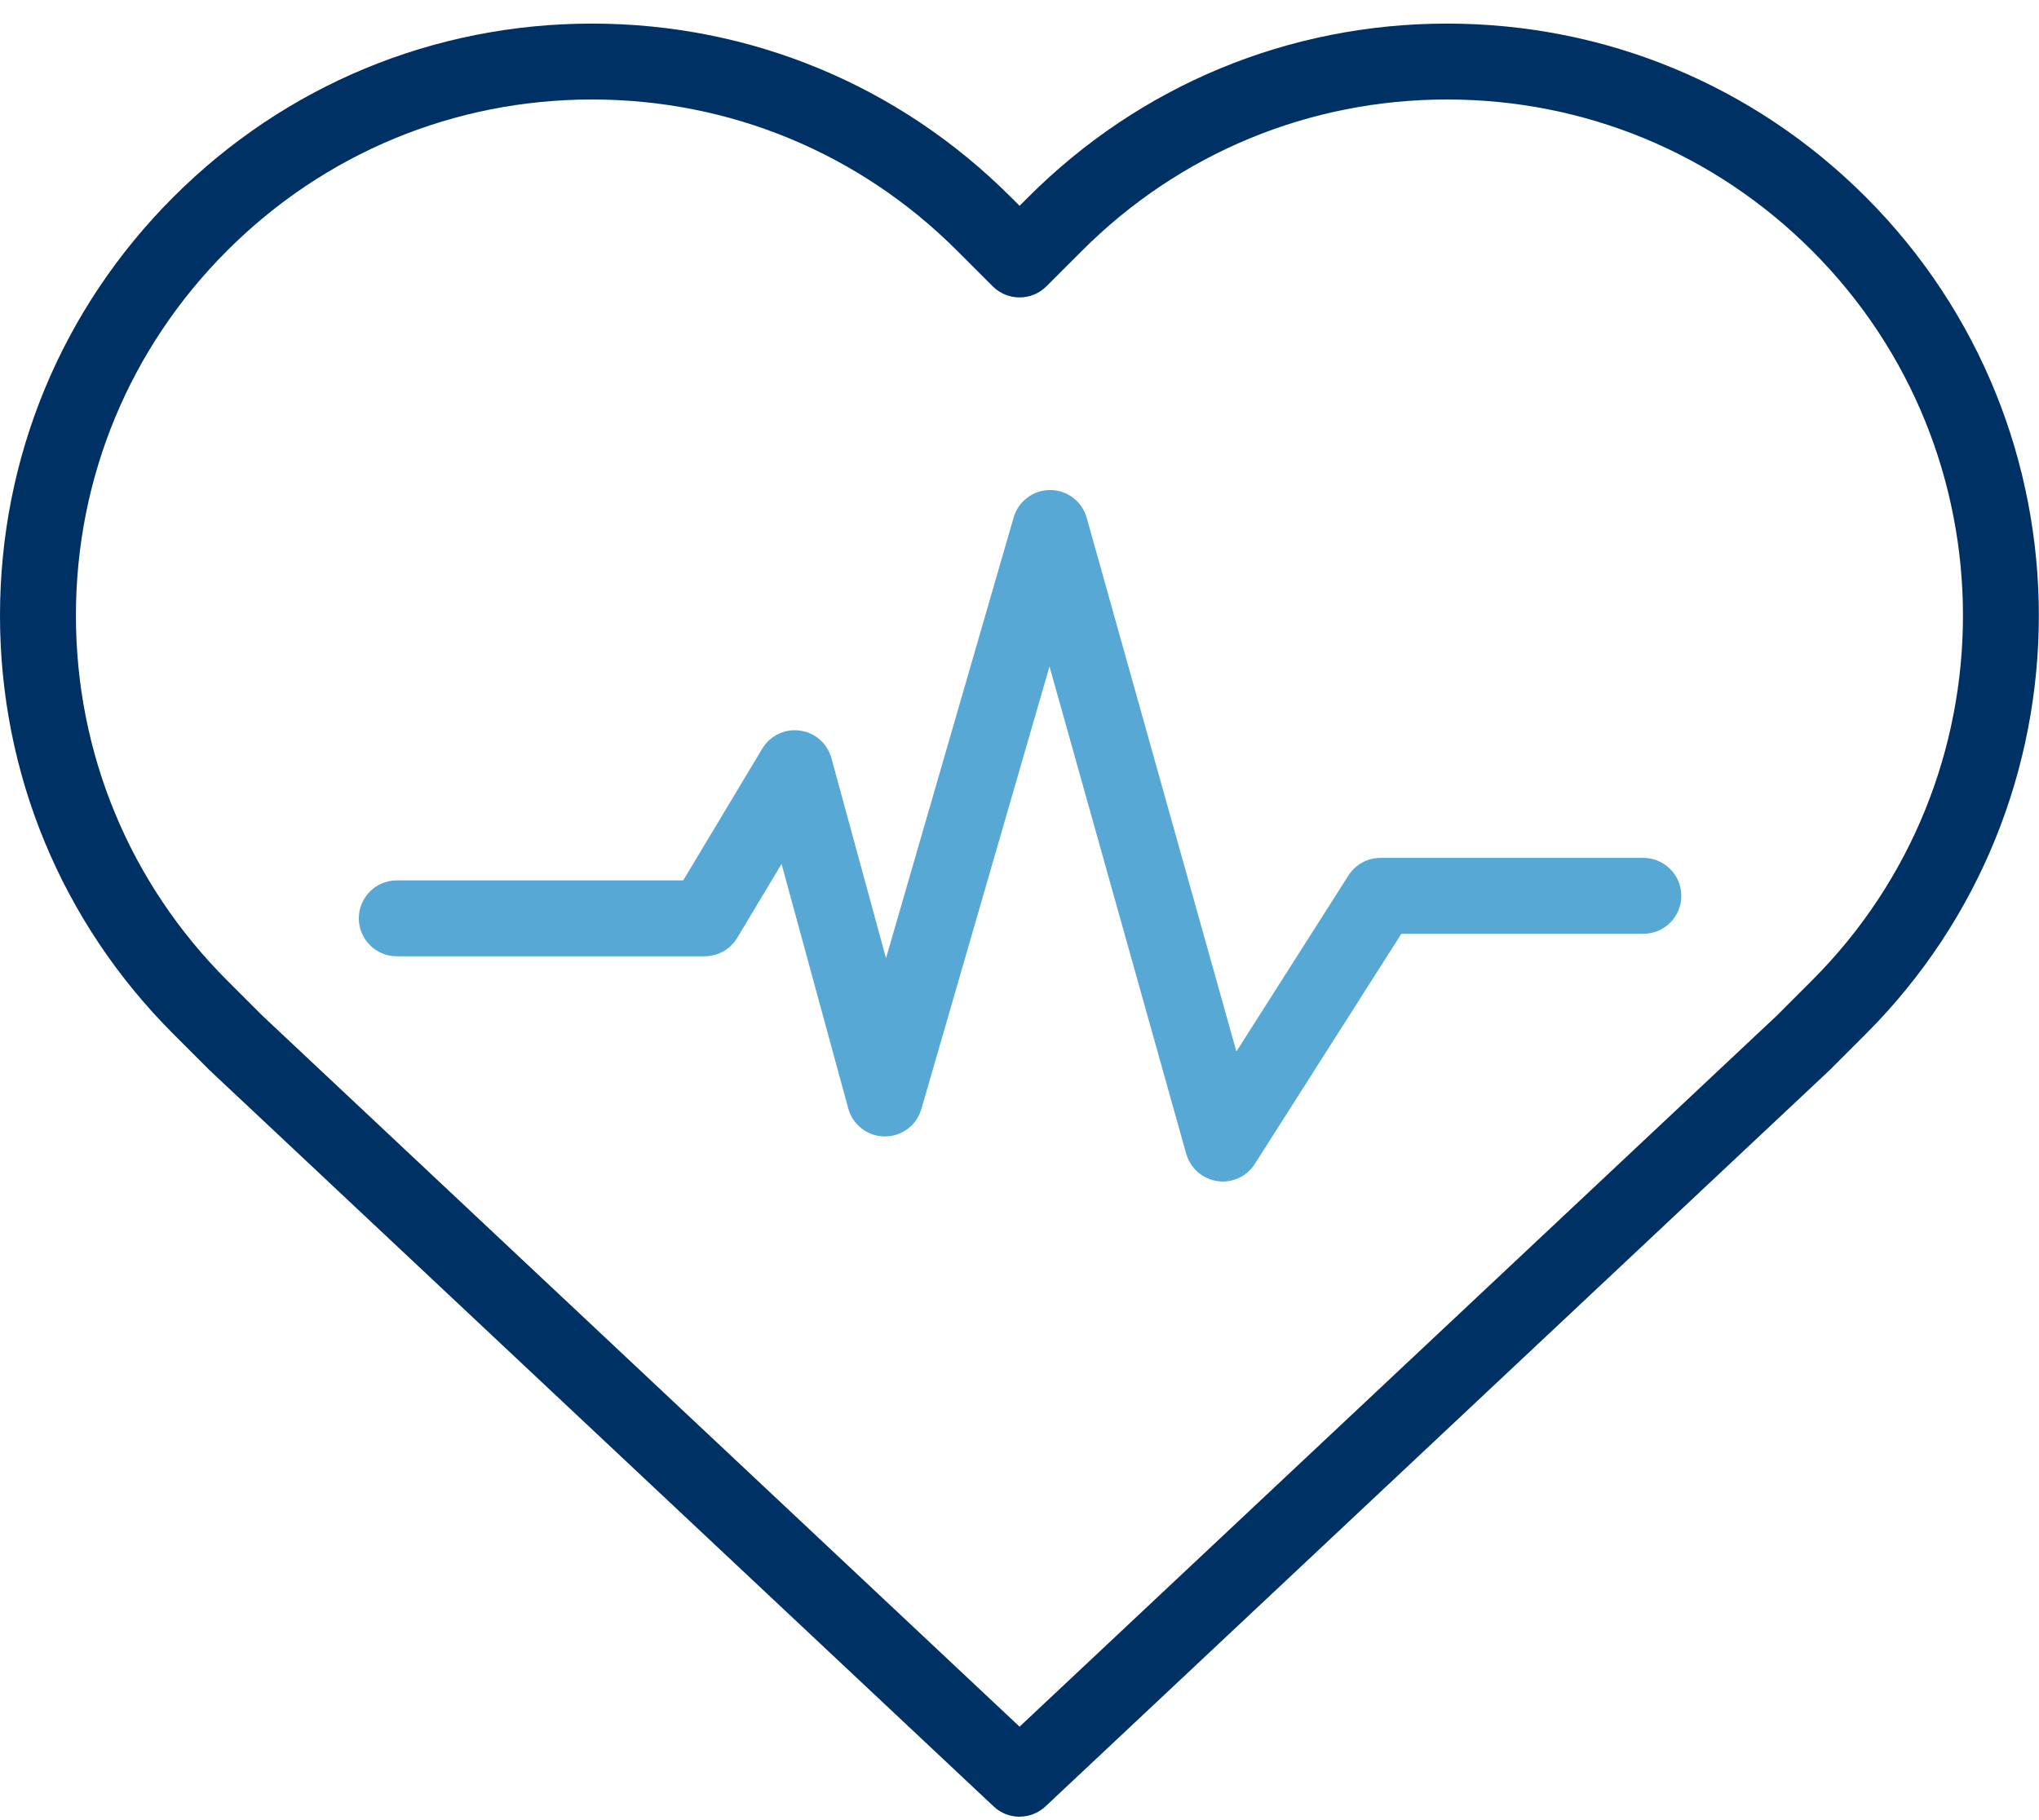
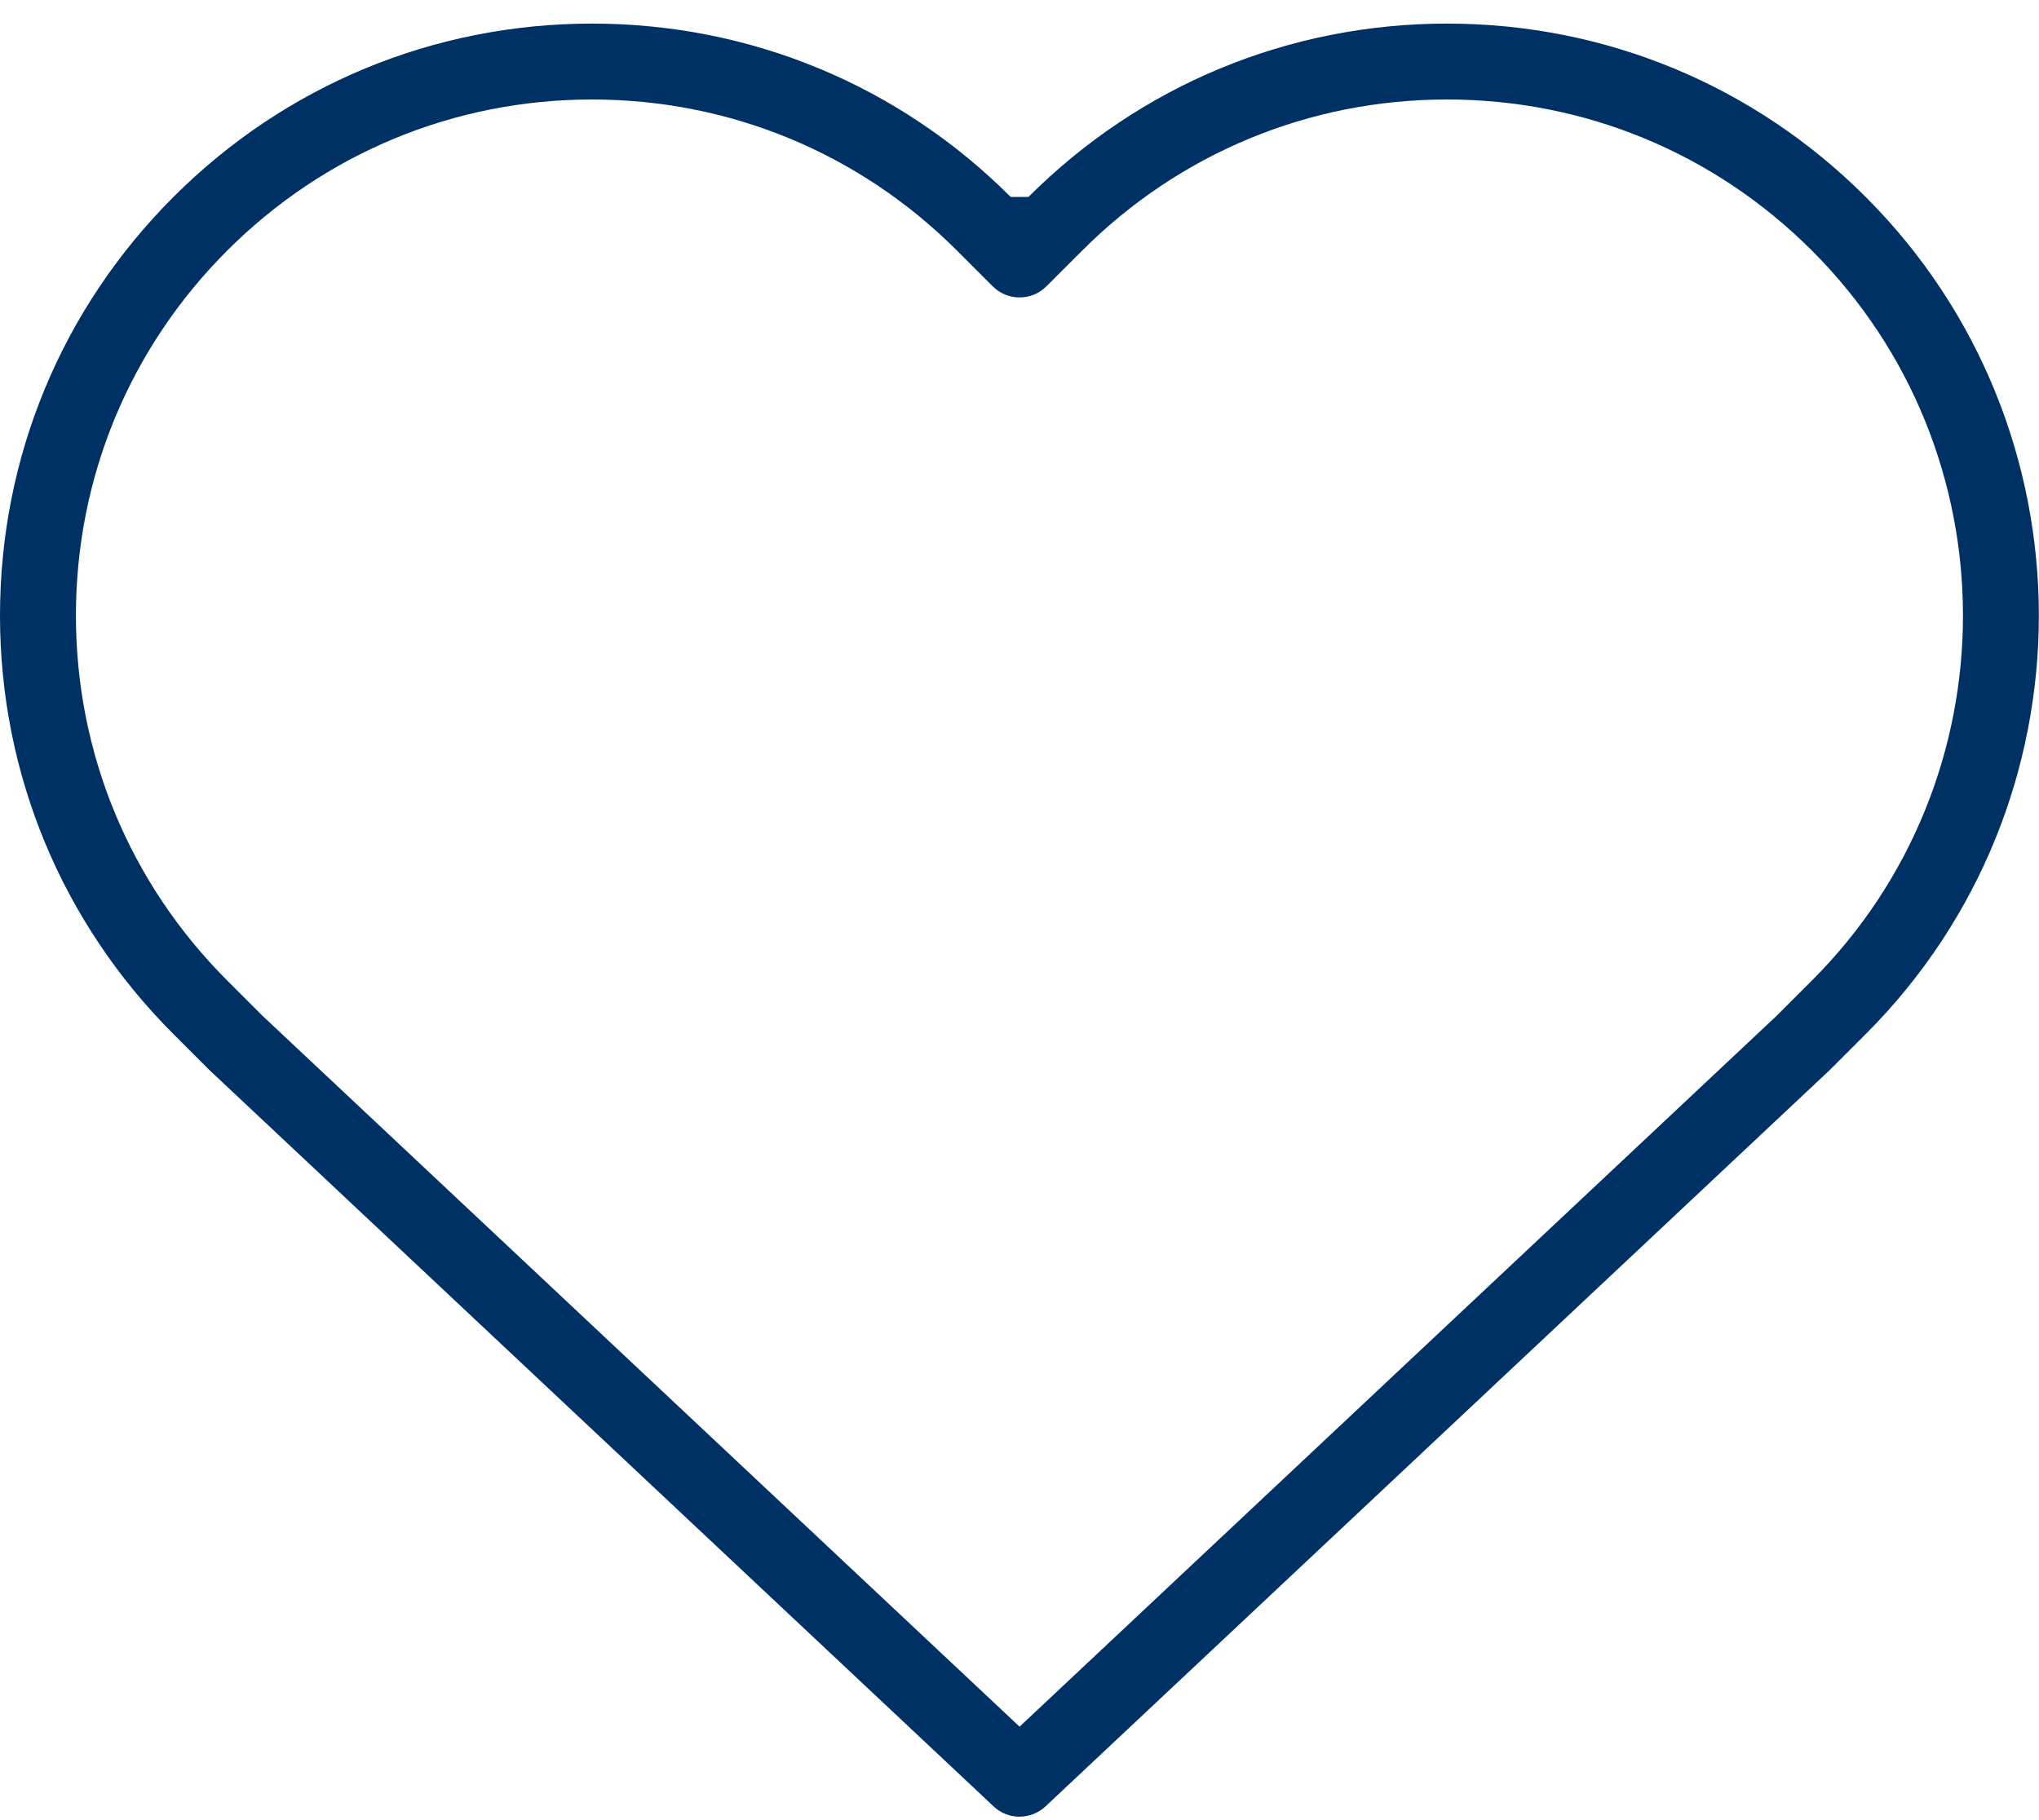
<svg xmlns="http://www.w3.org/2000/svg" width="56" height="50" viewBox="0 0 56 50" fill="none">
-   <path d="M28.002 49.907C27.746 49.907 27.488 49.813 27.289 49.623L5.767 29.41C5.759 29.402 5.751 29.395 5.743 29.387L4.763 28.407C1.692 25.336 0 21.252 0 16.909C0 12.566 1.692 8.482 4.763 5.411C7.834 2.34 11.918 0.648 16.261 0.648C20.604 0.648 24.688 2.34 27.759 5.411L28.002 5.654L28.245 5.411C31.316 2.34 35.4 0.648 39.743 0.648C44.086 0.648 48.17 2.34 51.241 5.411C57.581 11.751 57.581 22.067 51.241 28.407L50.261 29.387C50.253 29.395 50.246 29.402 50.237 29.41L28.715 49.622C28.514 49.81 28.258 49.905 28.002 49.905V49.907ZM7.206 27.901L28.002 47.433L48.798 27.901L49.766 26.933C55.294 21.405 55.294 12.413 49.766 6.886C47.089 4.208 43.529 2.733 39.743 2.733C35.957 2.733 32.397 4.208 29.719 6.886L28.739 7.866C28.333 8.272 27.671 8.272 27.265 7.866L26.285 6.886C23.607 4.208 20.047 2.733 16.261 2.733C12.475 2.733 8.914 4.208 6.238 6.886C3.56 9.563 2.085 13.123 2.085 16.909C2.085 20.695 3.56 24.256 6.238 26.933L7.206 27.901Z" fill="#003165" />
-   <path d="M33.583 32.457C33.532 32.457 33.482 32.454 33.431 32.445C33.024 32.385 32.691 32.09 32.579 31.696L28.824 18.308L25.305 30.467C25.175 30.914 24.767 31.219 24.304 31.219H24.295C23.827 31.216 23.421 30.902 23.297 30.451L21.465 23.733L20.247 25.764C20.058 26.078 19.72 26.27 19.353 26.27H10.898C10.322 26.27 9.855 25.804 9.855 25.227C9.855 24.651 10.322 24.185 10.898 24.185H18.764L20.935 20.566C21.149 20.208 21.558 20.012 21.972 20.07C22.386 20.126 22.725 20.426 22.835 20.828L24.334 26.323L27.84 14.213C27.969 13.768 28.378 13.461 28.841 13.461H28.845C29.311 13.463 29.719 13.774 29.845 14.222L33.957 28.885L37.035 24.049C37.226 23.748 37.558 23.567 37.916 23.567H45.133C45.709 23.567 46.176 24.033 46.176 24.609C46.176 25.186 45.709 25.652 45.133 25.652H38.487L34.463 31.974C34.27 32.278 33.936 32.457 33.584 32.457H33.583Z" fill="#58A8D5" />
+   <path d="M28.002 49.907C27.746 49.907 27.488 49.813 27.289 49.623L5.767 29.41C5.759 29.402 5.751 29.395 5.743 29.387L4.763 28.407C1.692 25.336 0 21.252 0 16.909C0 12.566 1.692 8.482 4.763 5.411C7.834 2.34 11.918 0.648 16.261 0.648C20.604 0.648 24.688 2.34 27.759 5.411L28.245 5.411C31.316 2.34 35.4 0.648 39.743 0.648C44.086 0.648 48.17 2.34 51.241 5.411C57.581 11.751 57.581 22.067 51.241 28.407L50.261 29.387C50.253 29.395 50.246 29.402 50.237 29.41L28.715 49.622C28.514 49.81 28.258 49.905 28.002 49.905V49.907ZM7.206 27.901L28.002 47.433L48.798 27.901L49.766 26.933C55.294 21.405 55.294 12.413 49.766 6.886C47.089 4.208 43.529 2.733 39.743 2.733C35.957 2.733 32.397 4.208 29.719 6.886L28.739 7.866C28.333 8.272 27.671 8.272 27.265 7.866L26.285 6.886C23.607 4.208 20.047 2.733 16.261 2.733C12.475 2.733 8.914 4.208 6.238 6.886C3.56 9.563 2.085 13.123 2.085 16.909C2.085 20.695 3.56 24.256 6.238 26.933L7.206 27.901Z" fill="#003165" />
</svg>